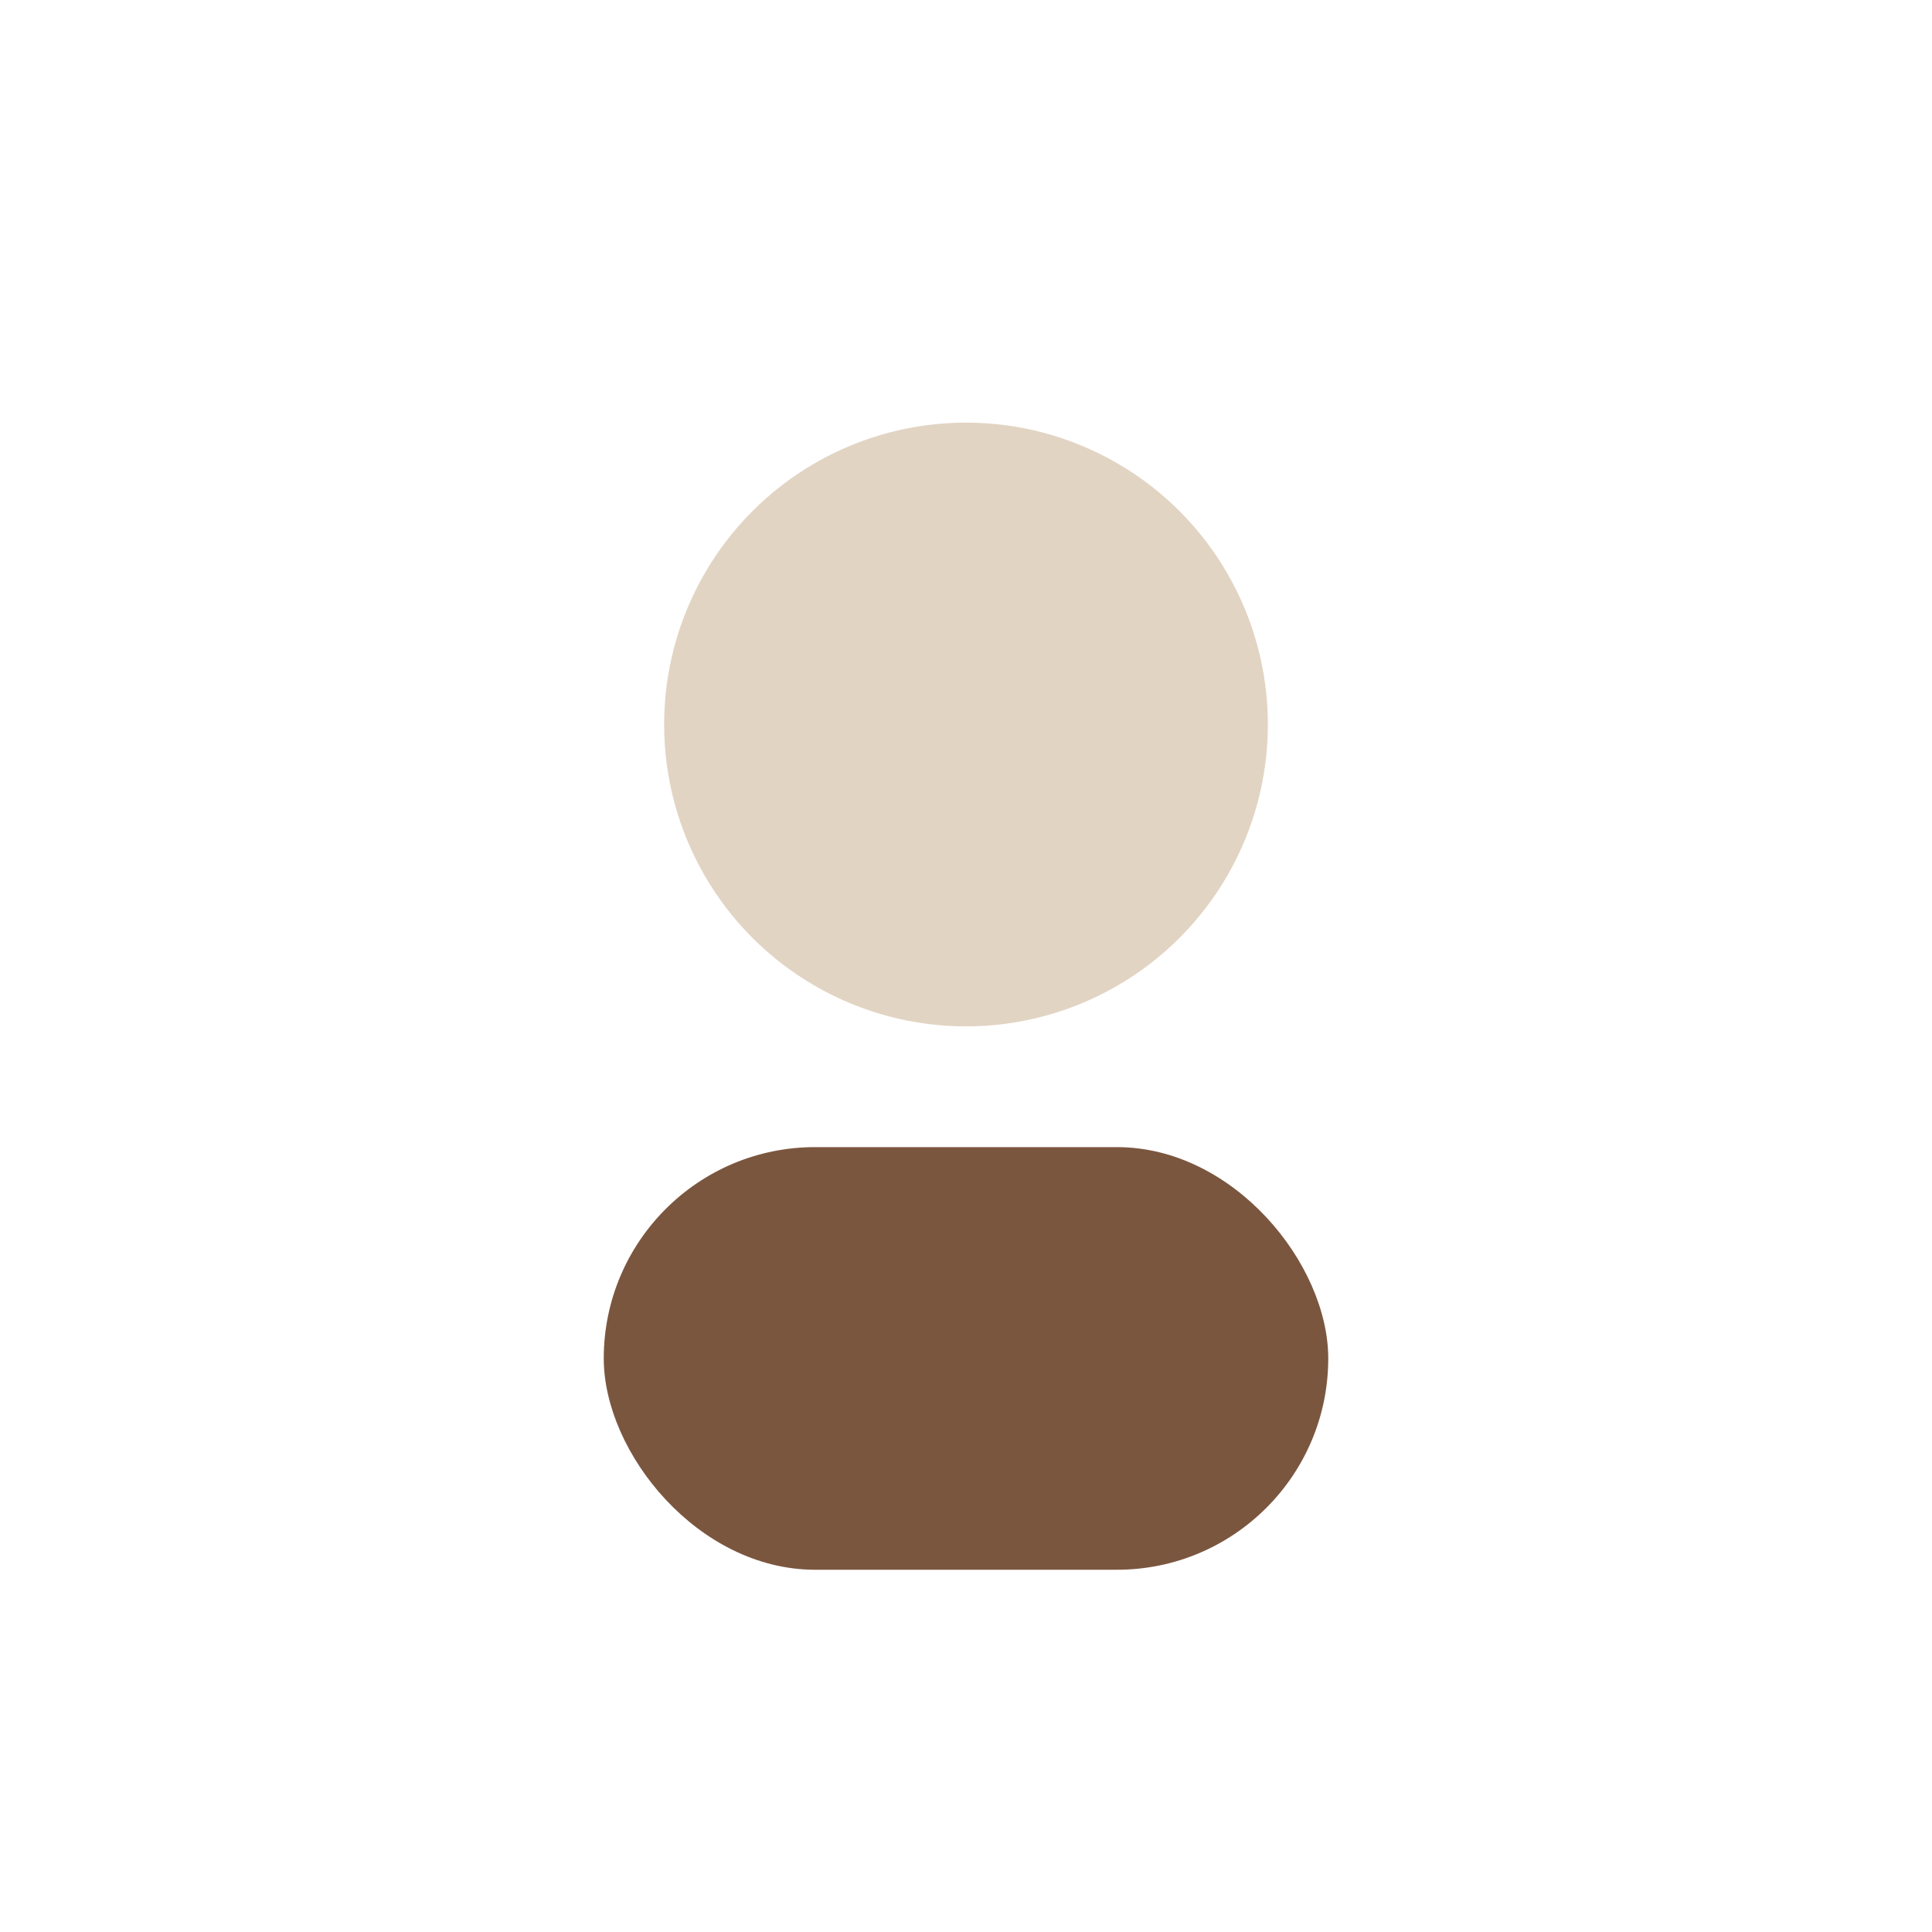
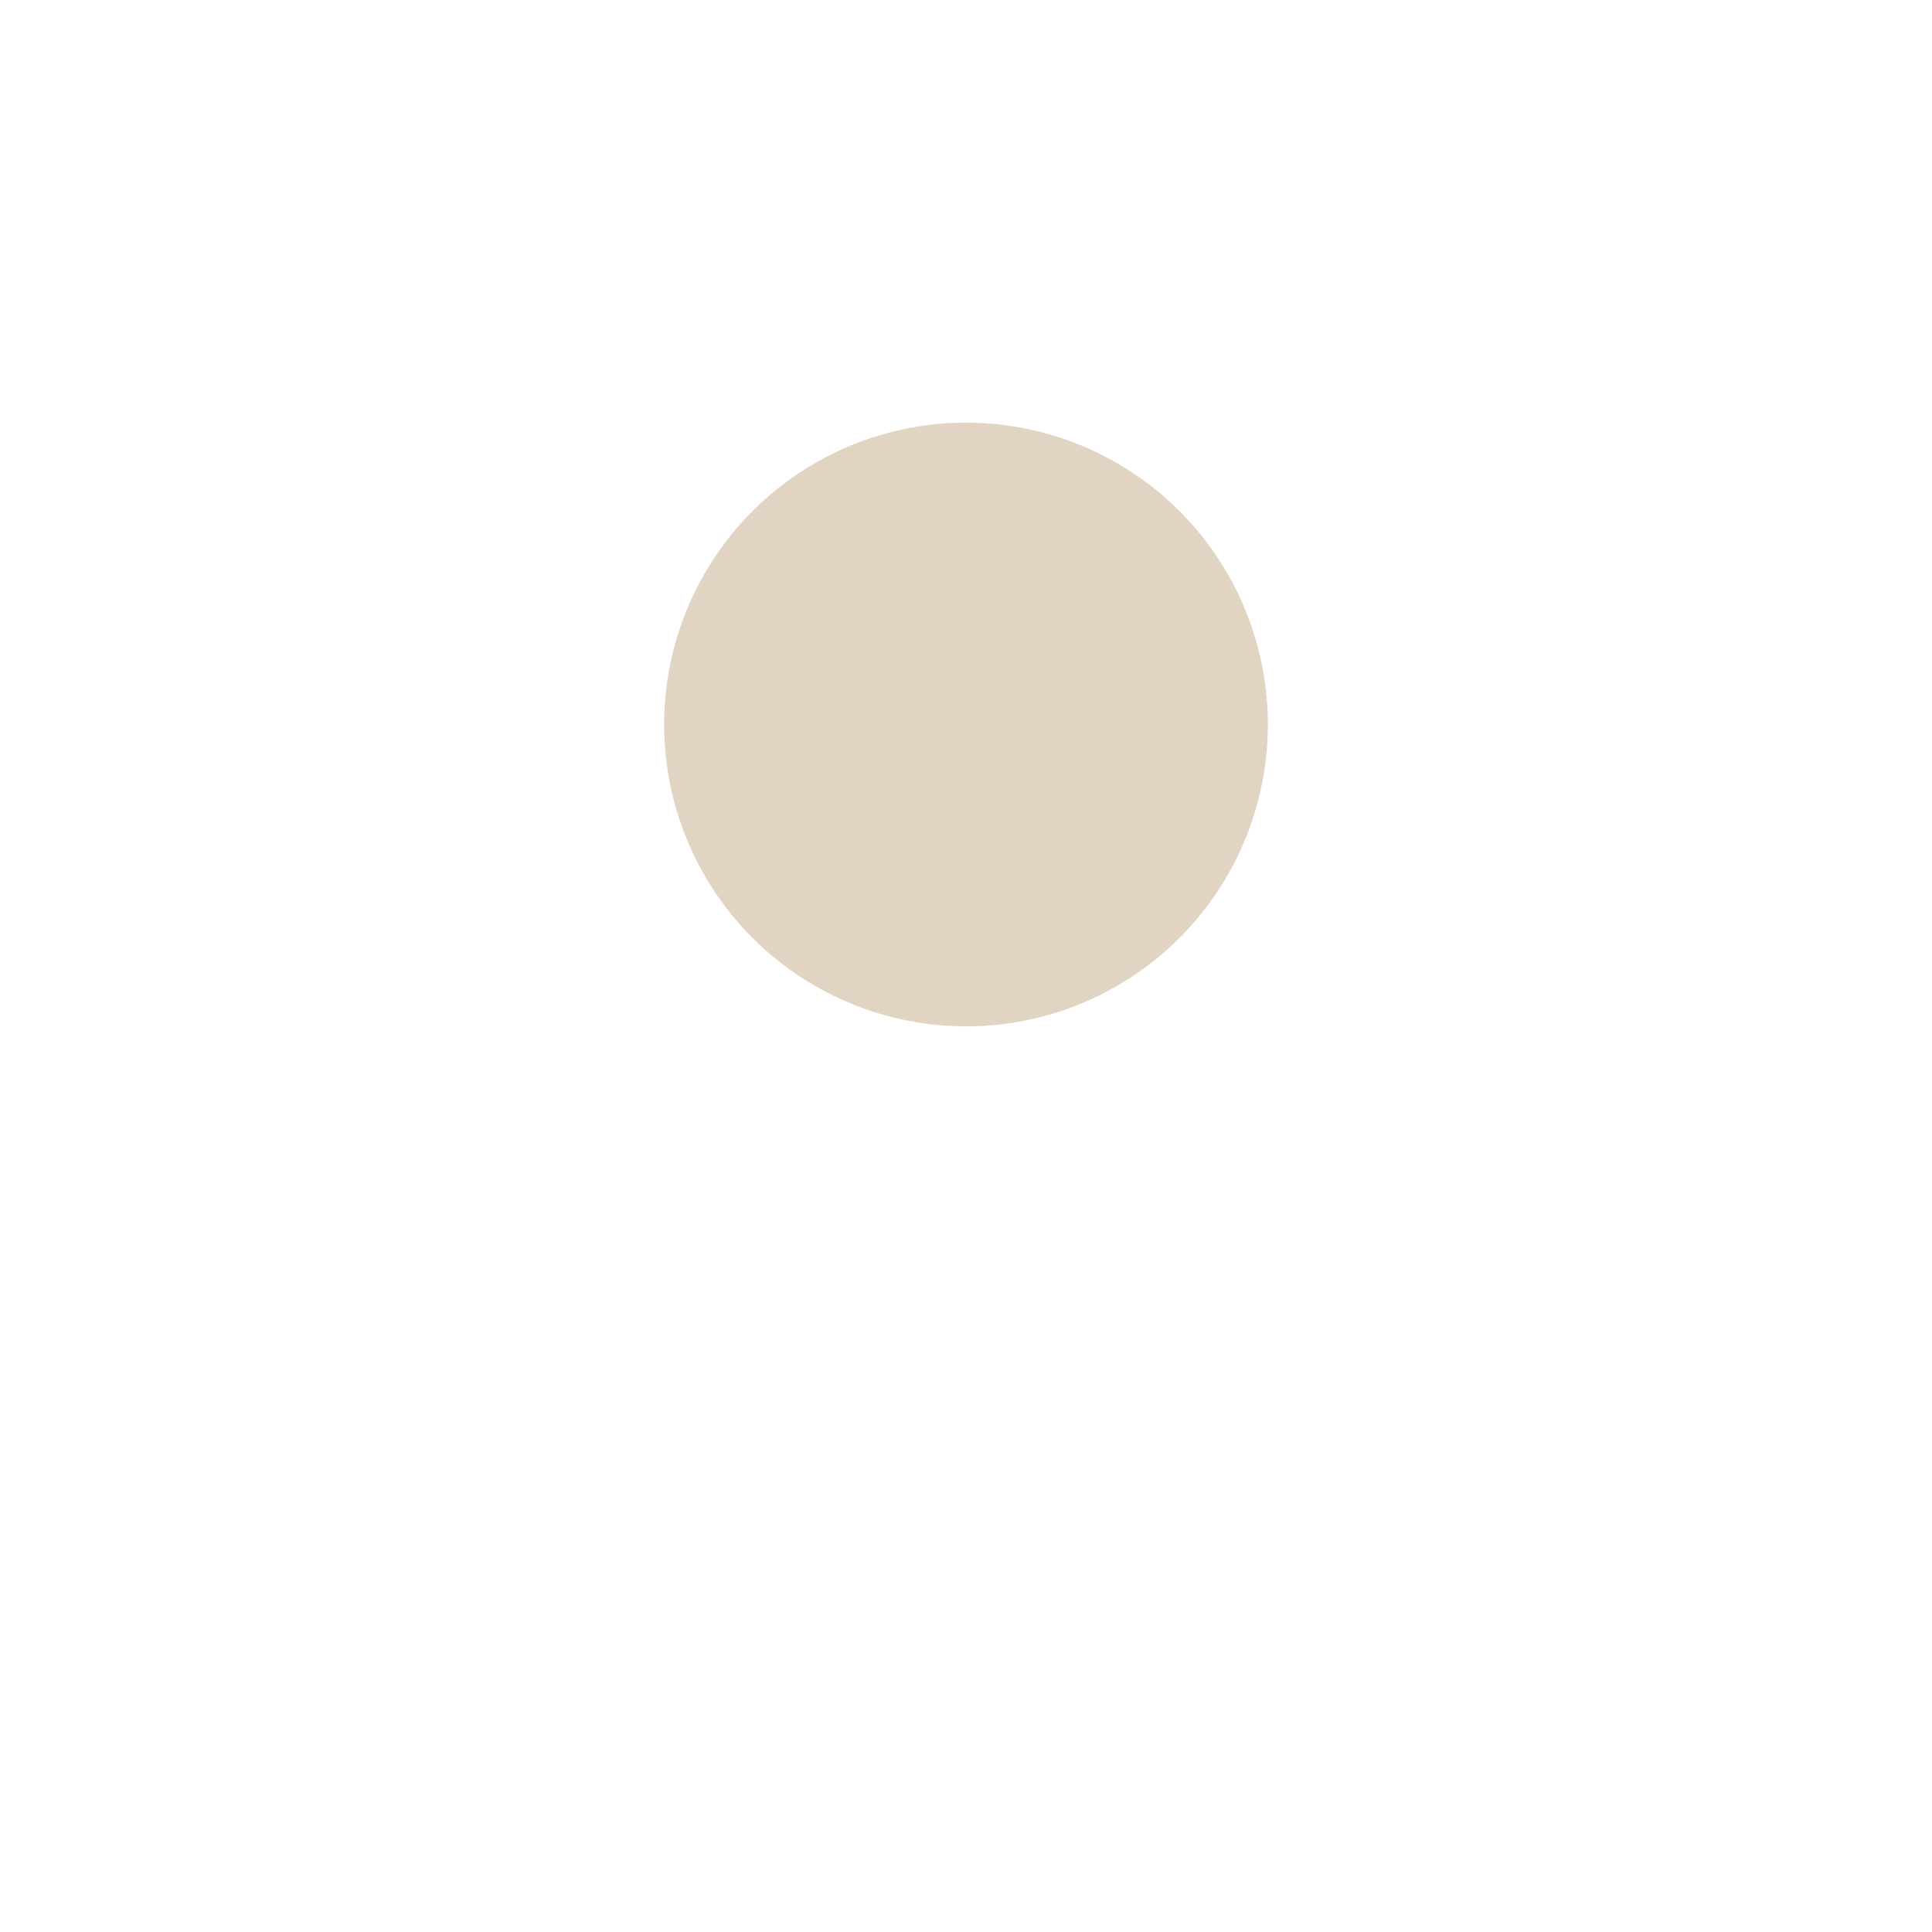
<svg xmlns="http://www.w3.org/2000/svg" width="32" height="32" viewBox="0 0 32 32">
  <circle cx="16" cy="12" r="5" fill="#E2D4C3" />
-   <rect x="10" y="19" width="12" height="7" rx="3.5" fill="#7B563F" />
</svg>